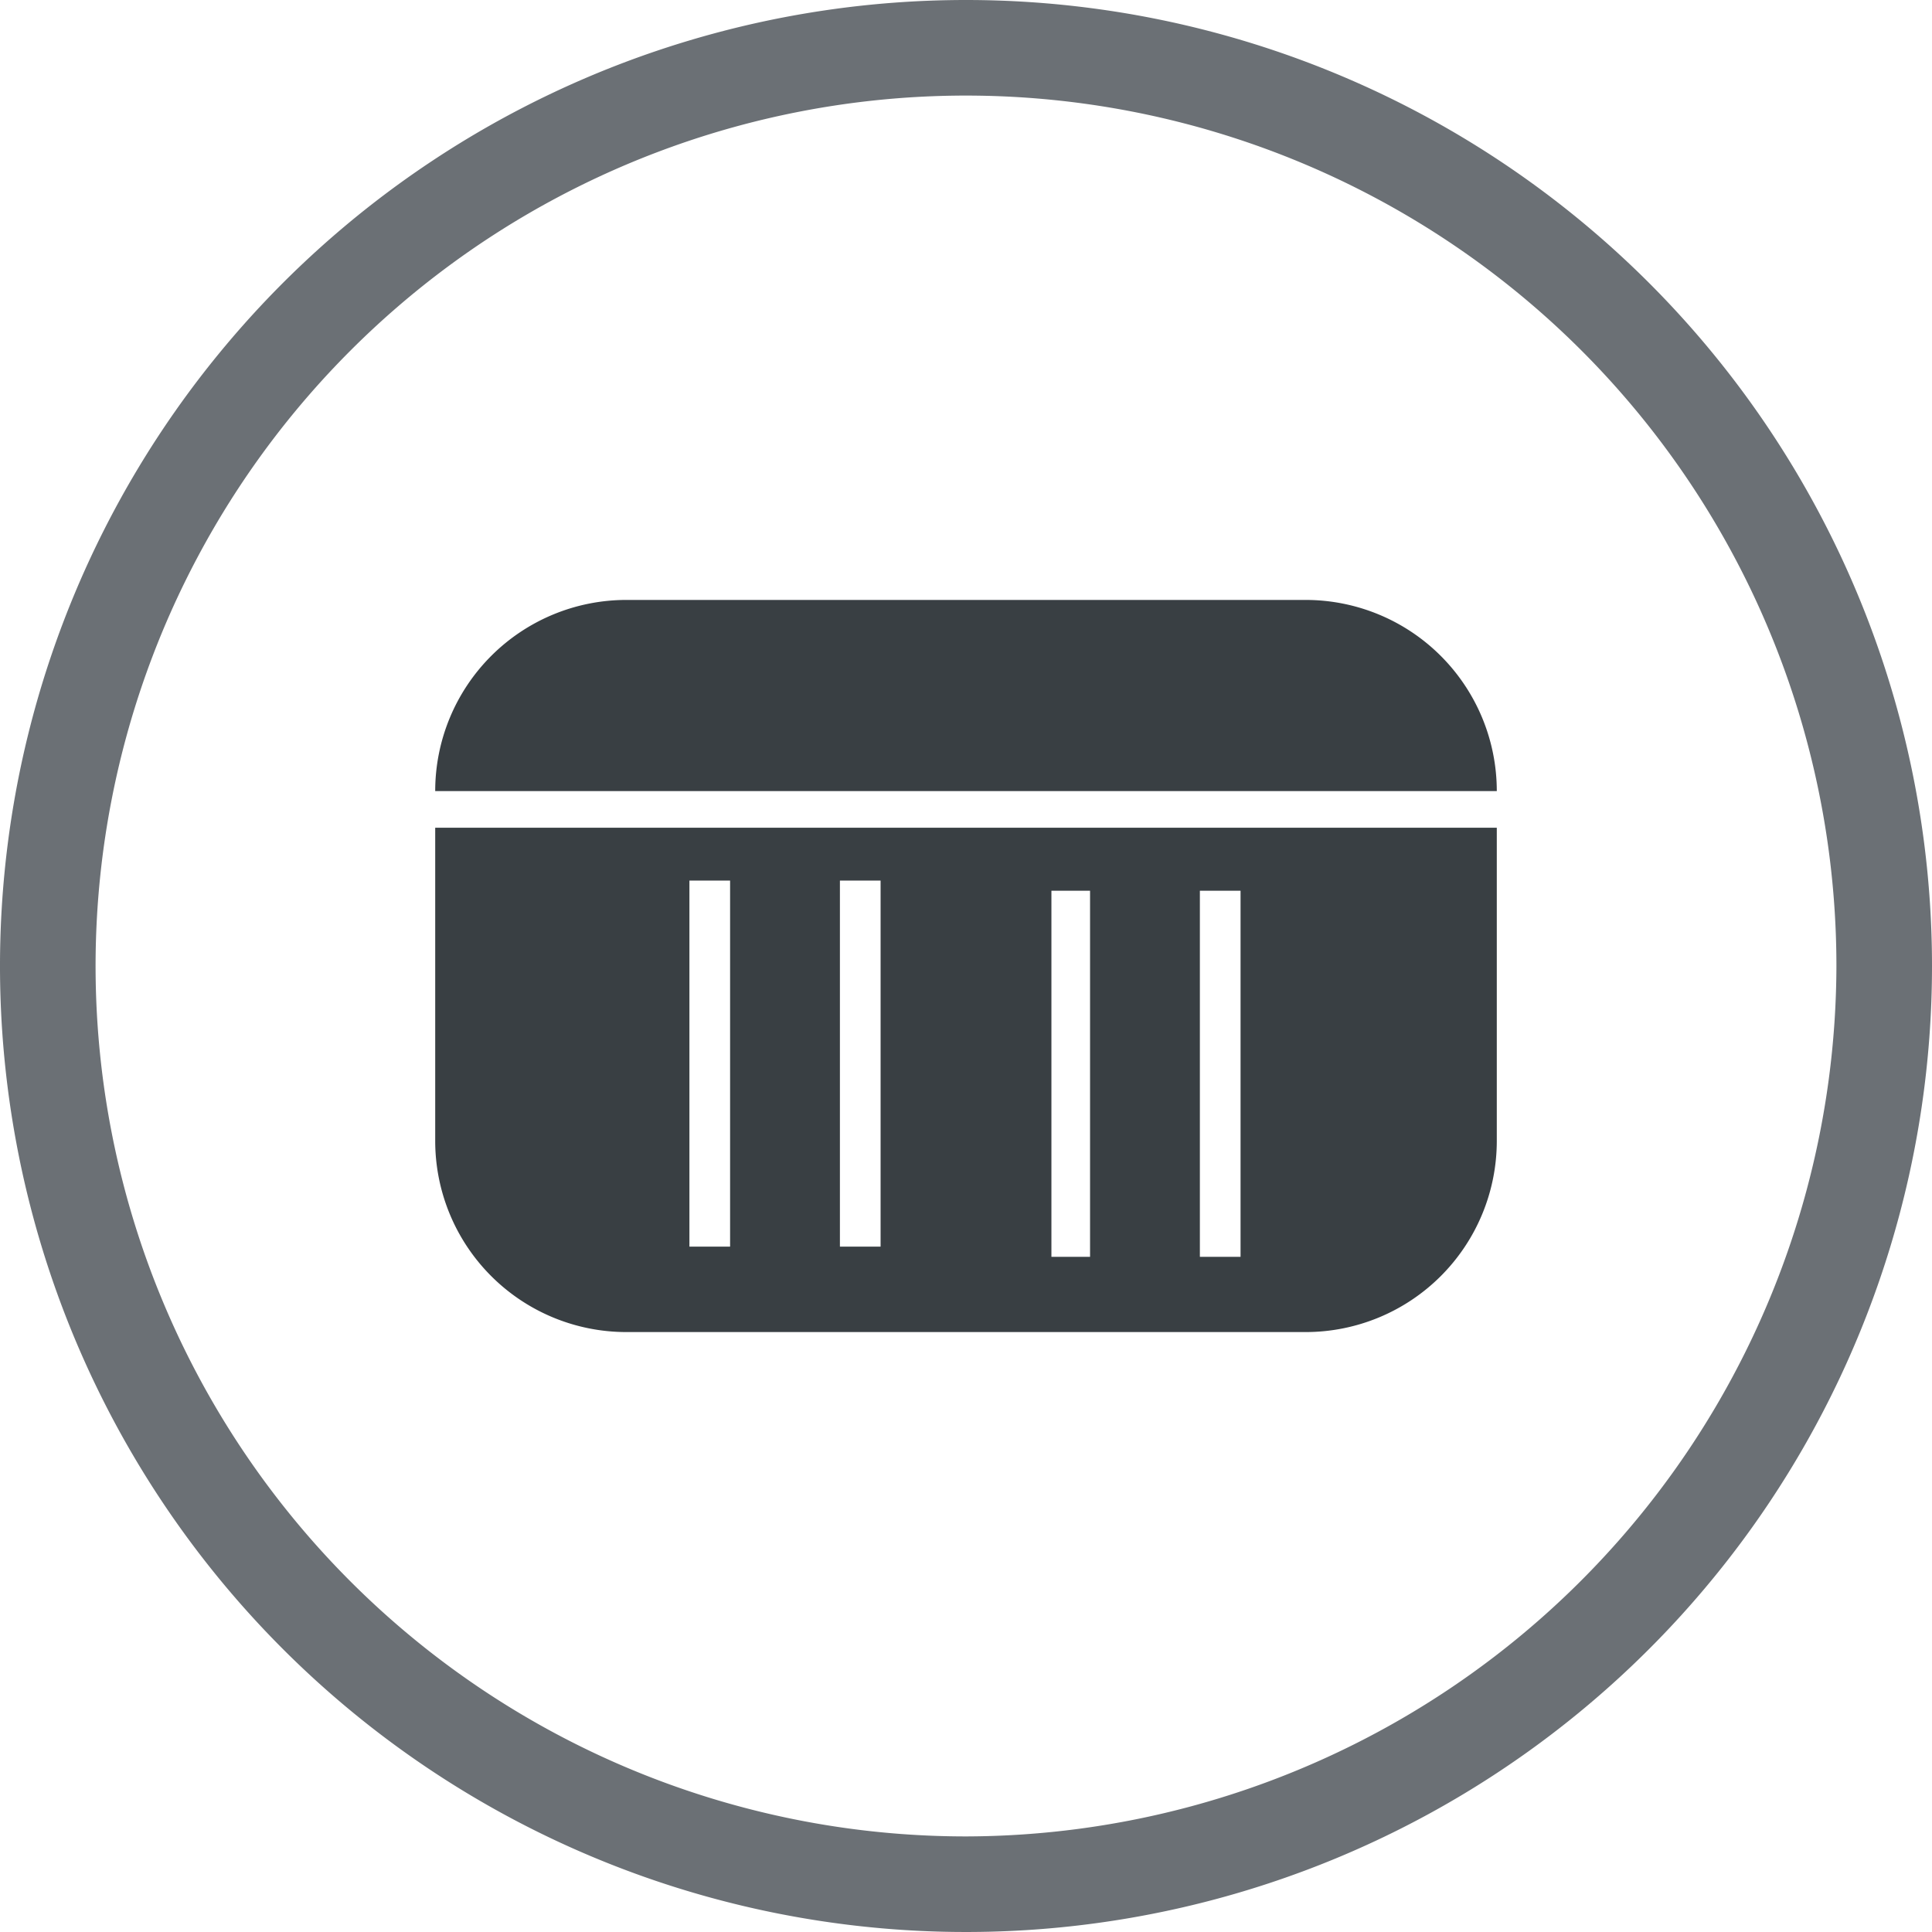
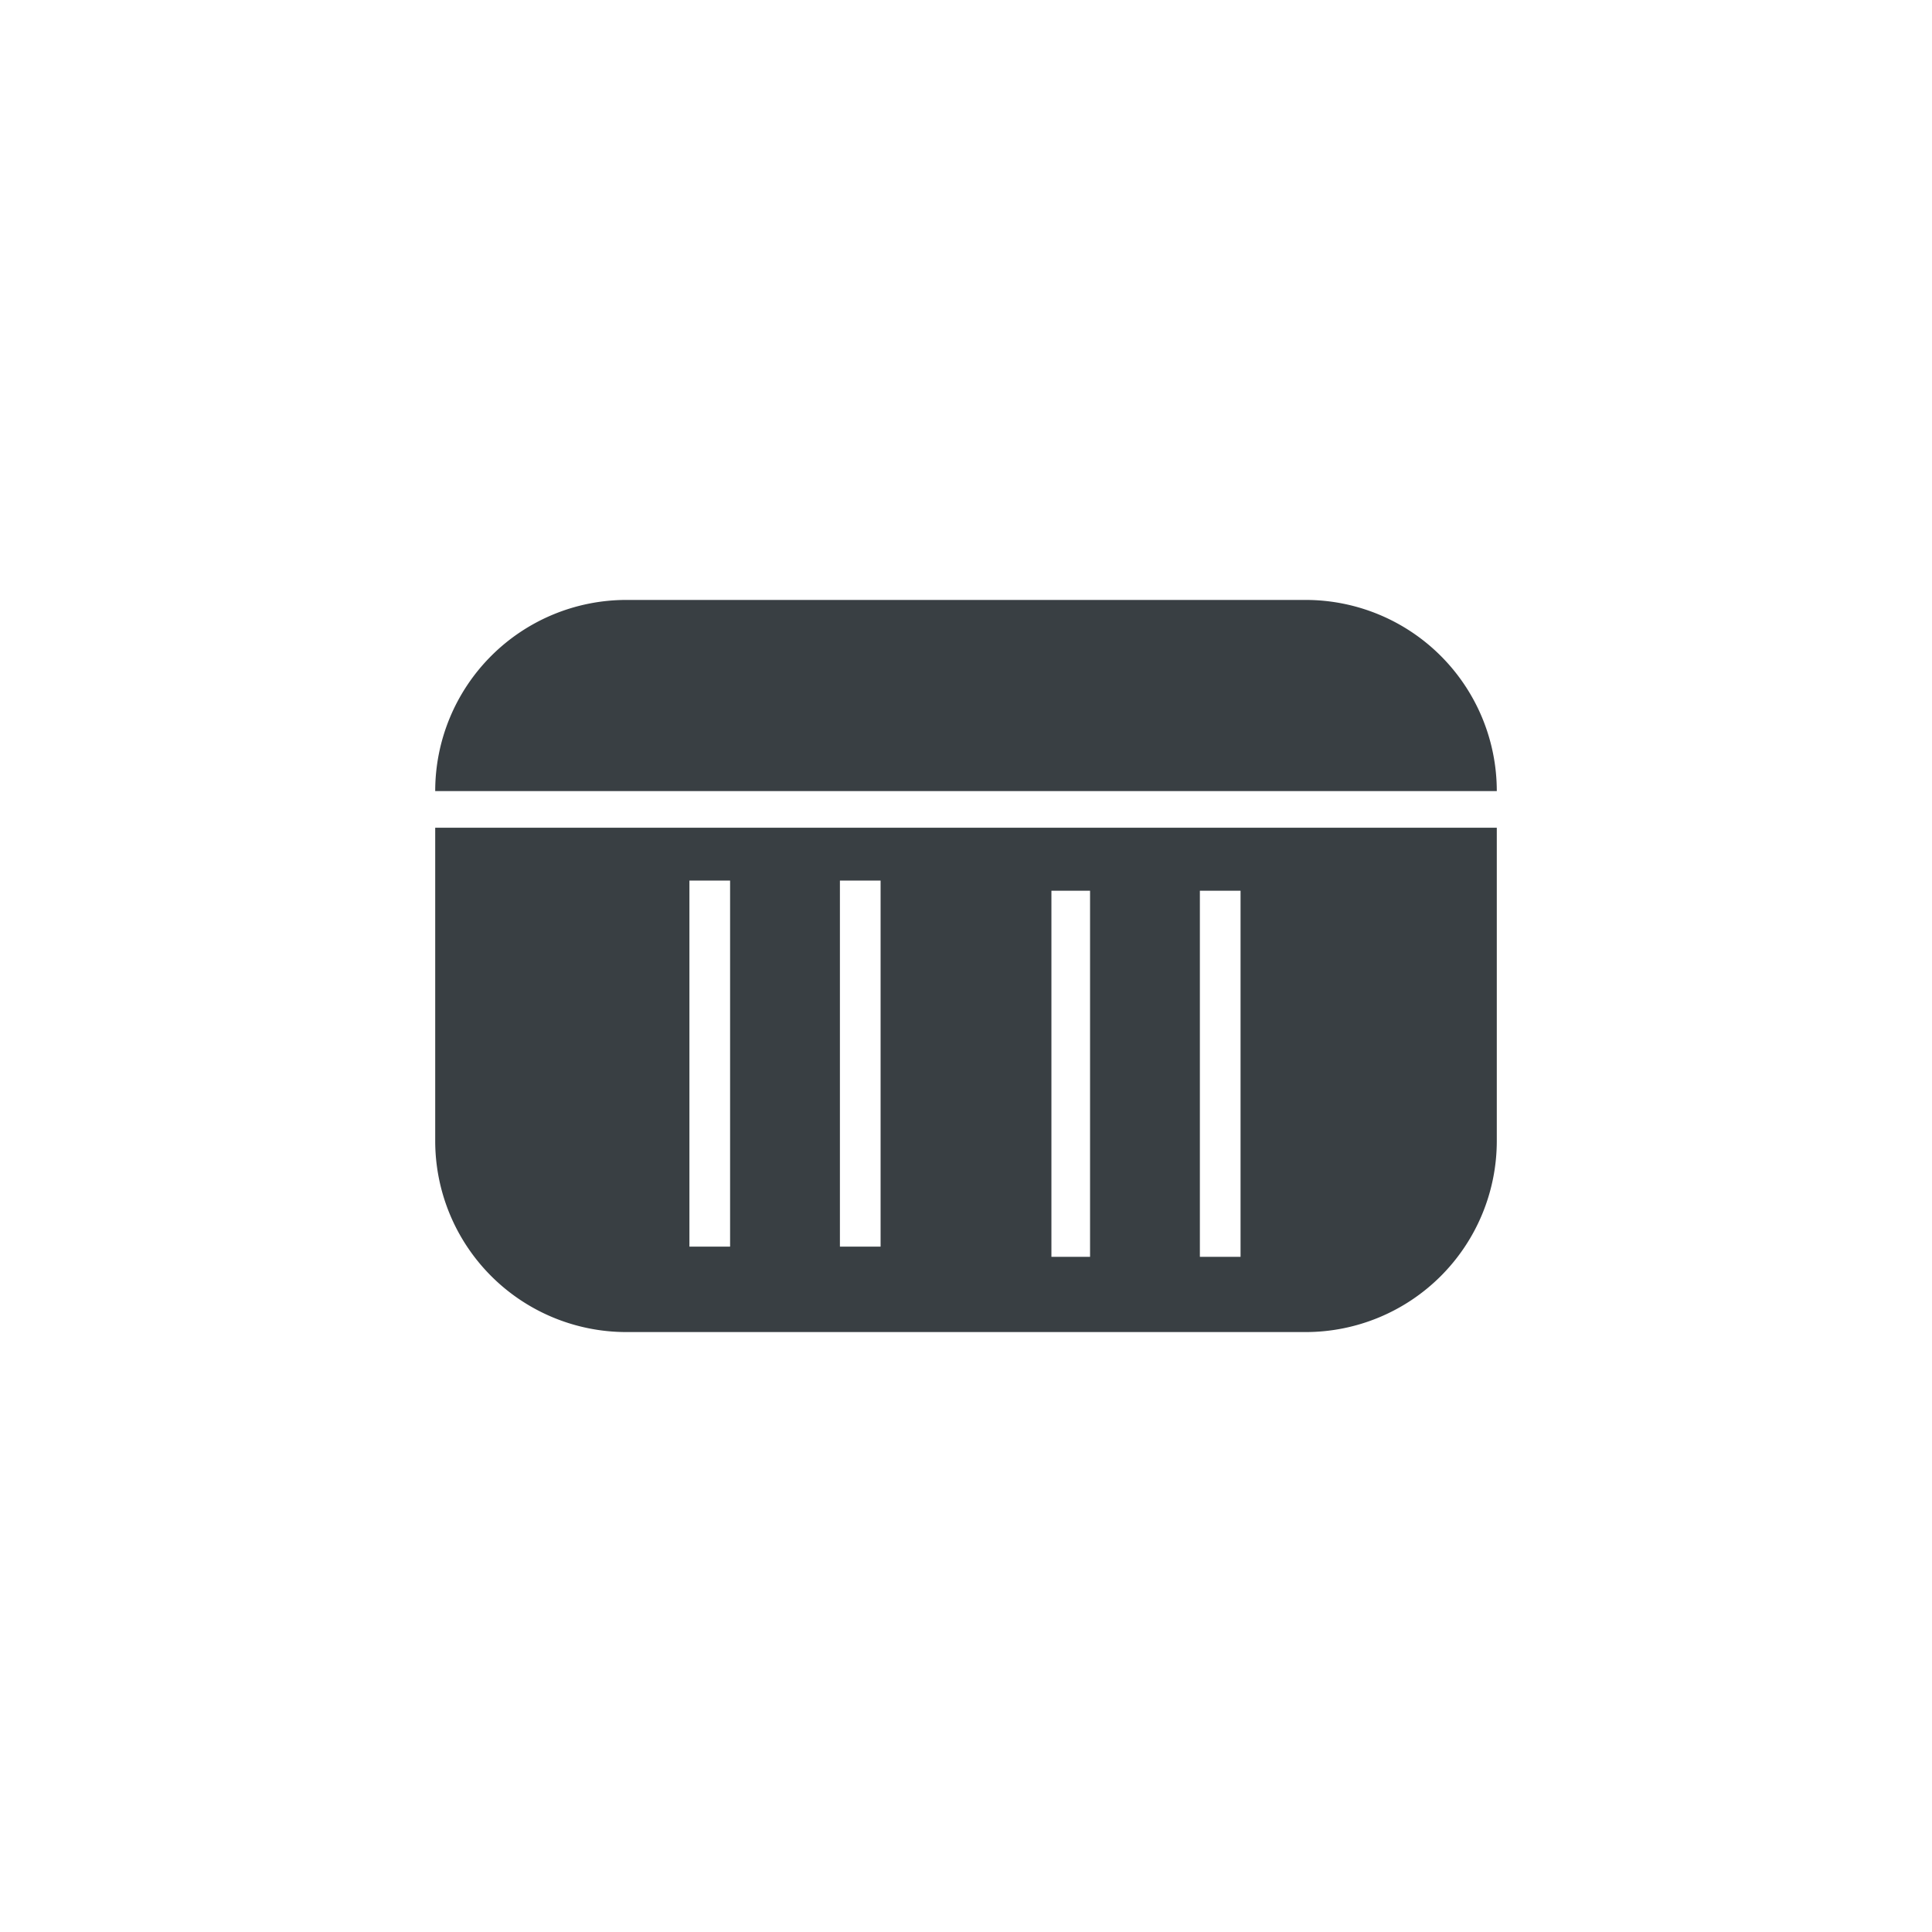
<svg xmlns="http://www.w3.org/2000/svg" id="Ebene_1" data-name="Ebene 1" viewBox="0 0 95 95">
  <defs>
    <style>.cls-1{fill:#6b7075;}.cls-2{fill:#393f43;}</style>
  </defs>
  <title>anthrazit_7016_dark grey</title>
-   <path class="cls-1" d="M74.9,28.8a47.5,47.5,0,1,0,47.5,47.5A47.5,47.5,0,0,0,74.9,28.8Zm0,90.3a42.8,42.8,0,1,1,42.8-42.8A42.9,42.9,0,0,1,74.9,119.1Z" transform="translate(-27.4 -28.8)" />
  <path class="cls-2" d="M101,67.7H48.8a9.4,9.4,0,0,1,9.4-9.4H91.6A9.4,9.4,0,0,1,101,67.7Z" transform="translate(-27.4 -28.8)" />
  <path class="cls-2" d="M48.8,69.5V84.9a9.4,9.4,0,0,0,9.4,9.4H91.6a9.4,9.4,0,0,0,9.4-9.4V69.5ZM63.3,90.1h-2v-18h2Zm7.4,0h-2v-18h2Zm10.3.5H79.1v-18h1.9Zm7.4,0h-2v-18h2Z" transform="translate(-27.4 -28.8)" />
</svg>